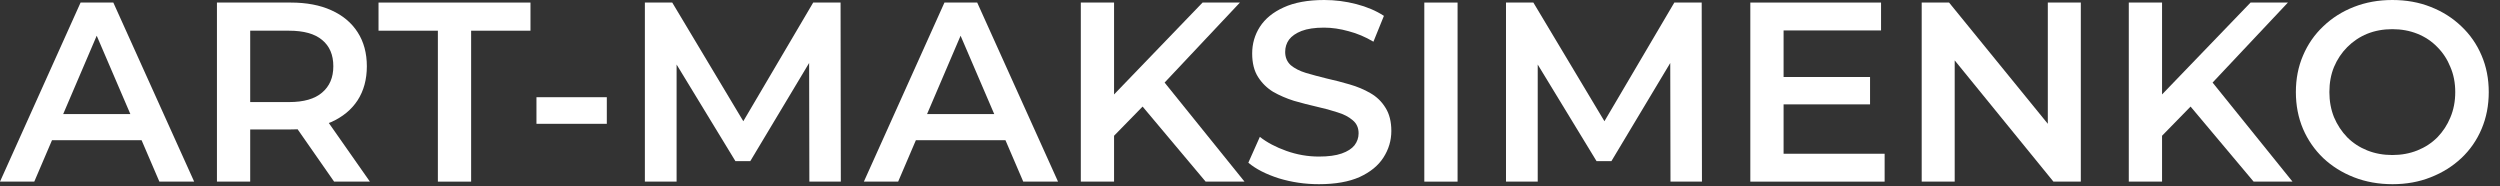
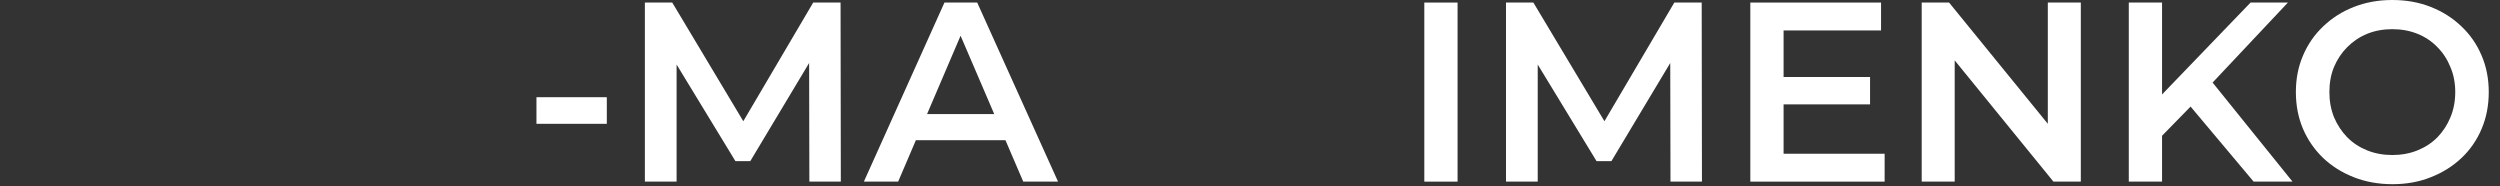
<svg xmlns="http://www.w3.org/2000/svg" width="215" height="16" viewBox="0 0 215 16" fill="none">
  <rect x="0" y="0" width="215" height="16" fill="#333333" stroke="none" />
-   <path d="M0 15.62L6.93 0.22H9.746L16.698 15.62H13.706L7.744 1.738H8.888L2.948 15.62H0ZM3.19 12.056L3.96 9.812H12.276L13.046 12.056H3.19Z" fill="white" />
-   <path d="M18.657 15.62V0.22H24.992C26.357 0.22 27.523 0.44 28.491 0.88C29.473 1.32 30.229 1.951 30.756 2.772C31.285 3.593 31.549 4.569 31.549 5.698C31.549 6.827 31.285 7.803 30.756 8.624C30.229 9.431 29.473 10.054 28.491 10.494C27.523 10.919 26.357 11.132 24.992 11.132H20.241L21.517 9.834V15.62H18.657ZM28.733 15.62L24.838 10.032H27.896L31.812 15.62H28.733ZM21.517 10.142L20.241 8.778H24.86C26.122 8.778 27.068 8.507 27.698 7.964C28.344 7.421 28.666 6.666 28.666 5.698C28.666 4.715 28.344 3.96 27.698 3.432C27.068 2.904 26.122 2.64 24.86 2.64H20.241L21.517 1.232V10.142Z" fill="white" />
-   <path d="M37.657 15.62V2.64H32.553V0.22H45.621V2.64H40.517V15.62H37.657Z" fill="white" />
  <path d="M46.136 10.648V8.36H52.186V10.648H46.136Z" fill="white" />
  <path d="M55.459 15.62V0.22H57.813L64.545 11.462H63.313L69.935 0.22H72.289L72.311 15.62H69.605L69.583 4.466H70.155L64.523 13.86H63.247L57.527 4.466H58.187V15.62H55.459Z" fill="white" />
  <path d="M74.293 15.62L81.223 0.22H84.039L90.991 15.62H87.999L82.037 1.738H83.181L77.241 15.62H74.293ZM77.483 12.056L78.253 9.812H86.569L87.339 12.056H77.483Z" fill="white" />
-   <path d="M95.501 11.99L95.347 8.602L103.421 0.22H106.633L99.924 7.348L98.34 9.086L95.501 11.99ZM92.95 15.62V0.22H95.809V15.62H92.95ZM103.685 15.62L97.79 8.602L99.681 6.512L107.029 15.62H103.685Z" fill="white" />
-   <path d="M113.429 15.84C112.226 15.84 111.075 15.671 109.975 15.334C108.875 14.982 108.002 14.535 107.357 13.992L108.347 11.77C108.963 12.254 109.725 12.657 110.635 12.98C111.544 13.303 112.475 13.464 113.429 13.464C114.235 13.464 114.888 13.376 115.387 13.2C115.885 13.024 116.252 12.789 116.487 12.496C116.721 12.188 116.839 11.843 116.839 11.462C116.839 10.993 116.67 10.619 116.333 10.34C115.995 10.047 115.555 9.819 115.013 9.658C114.485 9.482 113.891 9.321 113.231 9.174C112.585 9.027 111.933 8.859 111.273 8.668C110.627 8.463 110.033 8.206 109.491 7.898C108.963 7.575 108.53 7.15 108.193 6.622C107.855 6.094 107.687 5.419 107.687 4.598C107.687 3.762 107.907 2.999 108.347 2.31C108.801 1.606 109.483 1.049 110.393 0.638C111.317 0.213 112.483 0 113.891 0C114.815 0 115.731 0.117 116.641 0.352C117.55 0.587 118.342 0.924 119.017 1.364L118.115 3.586C117.425 3.175 116.714 2.875 115.981 2.684C115.247 2.479 114.543 2.376 113.869 2.376C113.077 2.376 112.431 2.471 111.933 2.662C111.449 2.853 111.089 3.102 110.855 3.41C110.635 3.718 110.525 4.07 110.525 4.466C110.525 4.935 110.686 5.317 111.009 5.61C111.346 5.889 111.779 6.109 112.307 6.27C112.849 6.431 113.451 6.593 114.111 6.754C114.771 6.901 115.423 7.069 116.069 7.26C116.729 7.451 117.323 7.7 117.851 8.008C118.393 8.316 118.826 8.734 119.149 9.262C119.486 9.79 119.655 10.457 119.655 11.264C119.655 12.085 119.427 12.848 118.973 13.552C118.533 14.241 117.851 14.799 116.927 15.224C116.003 15.635 114.837 15.84 113.429 15.84Z" fill="white" />
  <path d="M122.491 15.62V0.22H125.351V15.62H122.491Z" fill="white" />
  <path d="M129.516 15.62V0.22H131.87L138.602 11.462H137.37L143.992 0.22H146.346L146.368 15.62H143.662L143.64 4.466H144.212L138.58 13.86H137.304L131.584 4.466H132.244V15.62H129.516Z" fill="white" />
  <path d="M153.168 6.622H160.824V8.976H153.168V6.622ZM153.388 13.222H162.078V15.62H150.528V0.22H161.77V2.618H153.388V13.222Z" fill="white" />
  <path d="M165.266 15.62V0.22H167.62L177.278 12.078H176.112V0.22H178.95V15.62H176.596L166.938 3.762H168.104V15.62H165.266Z" fill="white" />
  <path d="M185.628 11.99L185.474 8.602L193.548 0.22H196.76L190.05 7.348L188.466 9.086L185.628 11.99ZM183.076 15.62V0.22H185.936V15.62H183.076ZM193.812 15.62L187.916 8.602L189.808 6.512L197.156 15.62H193.812Z" fill="white" />
  <path d="M205.761 15.84C204.559 15.84 203.451 15.642 202.439 15.246C201.427 14.85 200.547 14.3 199.799 13.596C199.051 12.877 198.472 12.041 198.061 11.088C197.651 10.12 197.445 9.064 197.445 7.92C197.445 6.776 197.651 5.727 198.061 4.774C198.472 3.806 199.051 2.97 199.799 2.266C200.547 1.547 201.427 0.99 202.439 0.594C203.451 0.198 204.551 0 205.739 0C206.942 0 208.042 0.198 209.039 0.594C210.051 0.99 210.931 1.547 211.679 2.266C212.427 2.97 213.007 3.806 213.417 4.774C213.828 5.727 214.033 6.776 214.033 7.92C214.033 9.064 213.828 10.12 213.417 11.088C213.007 12.056 212.427 12.892 211.679 13.596C210.931 14.3 210.051 14.85 209.039 15.246C208.042 15.642 206.949 15.84 205.761 15.84ZM205.739 13.332C206.517 13.332 207.235 13.2 207.895 12.936C208.555 12.672 209.127 12.298 209.611 11.814C210.095 11.315 210.469 10.743 210.733 10.098C211.012 9.438 211.151 8.712 211.151 7.92C211.151 7.128 211.012 6.409 210.733 5.764C210.469 5.104 210.095 4.532 209.611 4.048C209.127 3.549 208.555 3.168 207.895 2.904C207.235 2.64 206.517 2.508 205.739 2.508C204.962 2.508 204.243 2.64 203.583 2.904C202.938 3.168 202.366 3.549 201.867 4.048C201.383 4.532 201.002 5.104 200.723 5.764C200.459 6.409 200.327 7.128 200.327 7.92C200.327 8.697 200.459 9.416 200.723 10.076C201.002 10.736 201.383 11.315 201.867 11.814C202.351 12.298 202.923 12.672 203.583 12.936C204.243 13.2 204.962 13.332 205.739 13.332Z" fill="white" />
</svg>